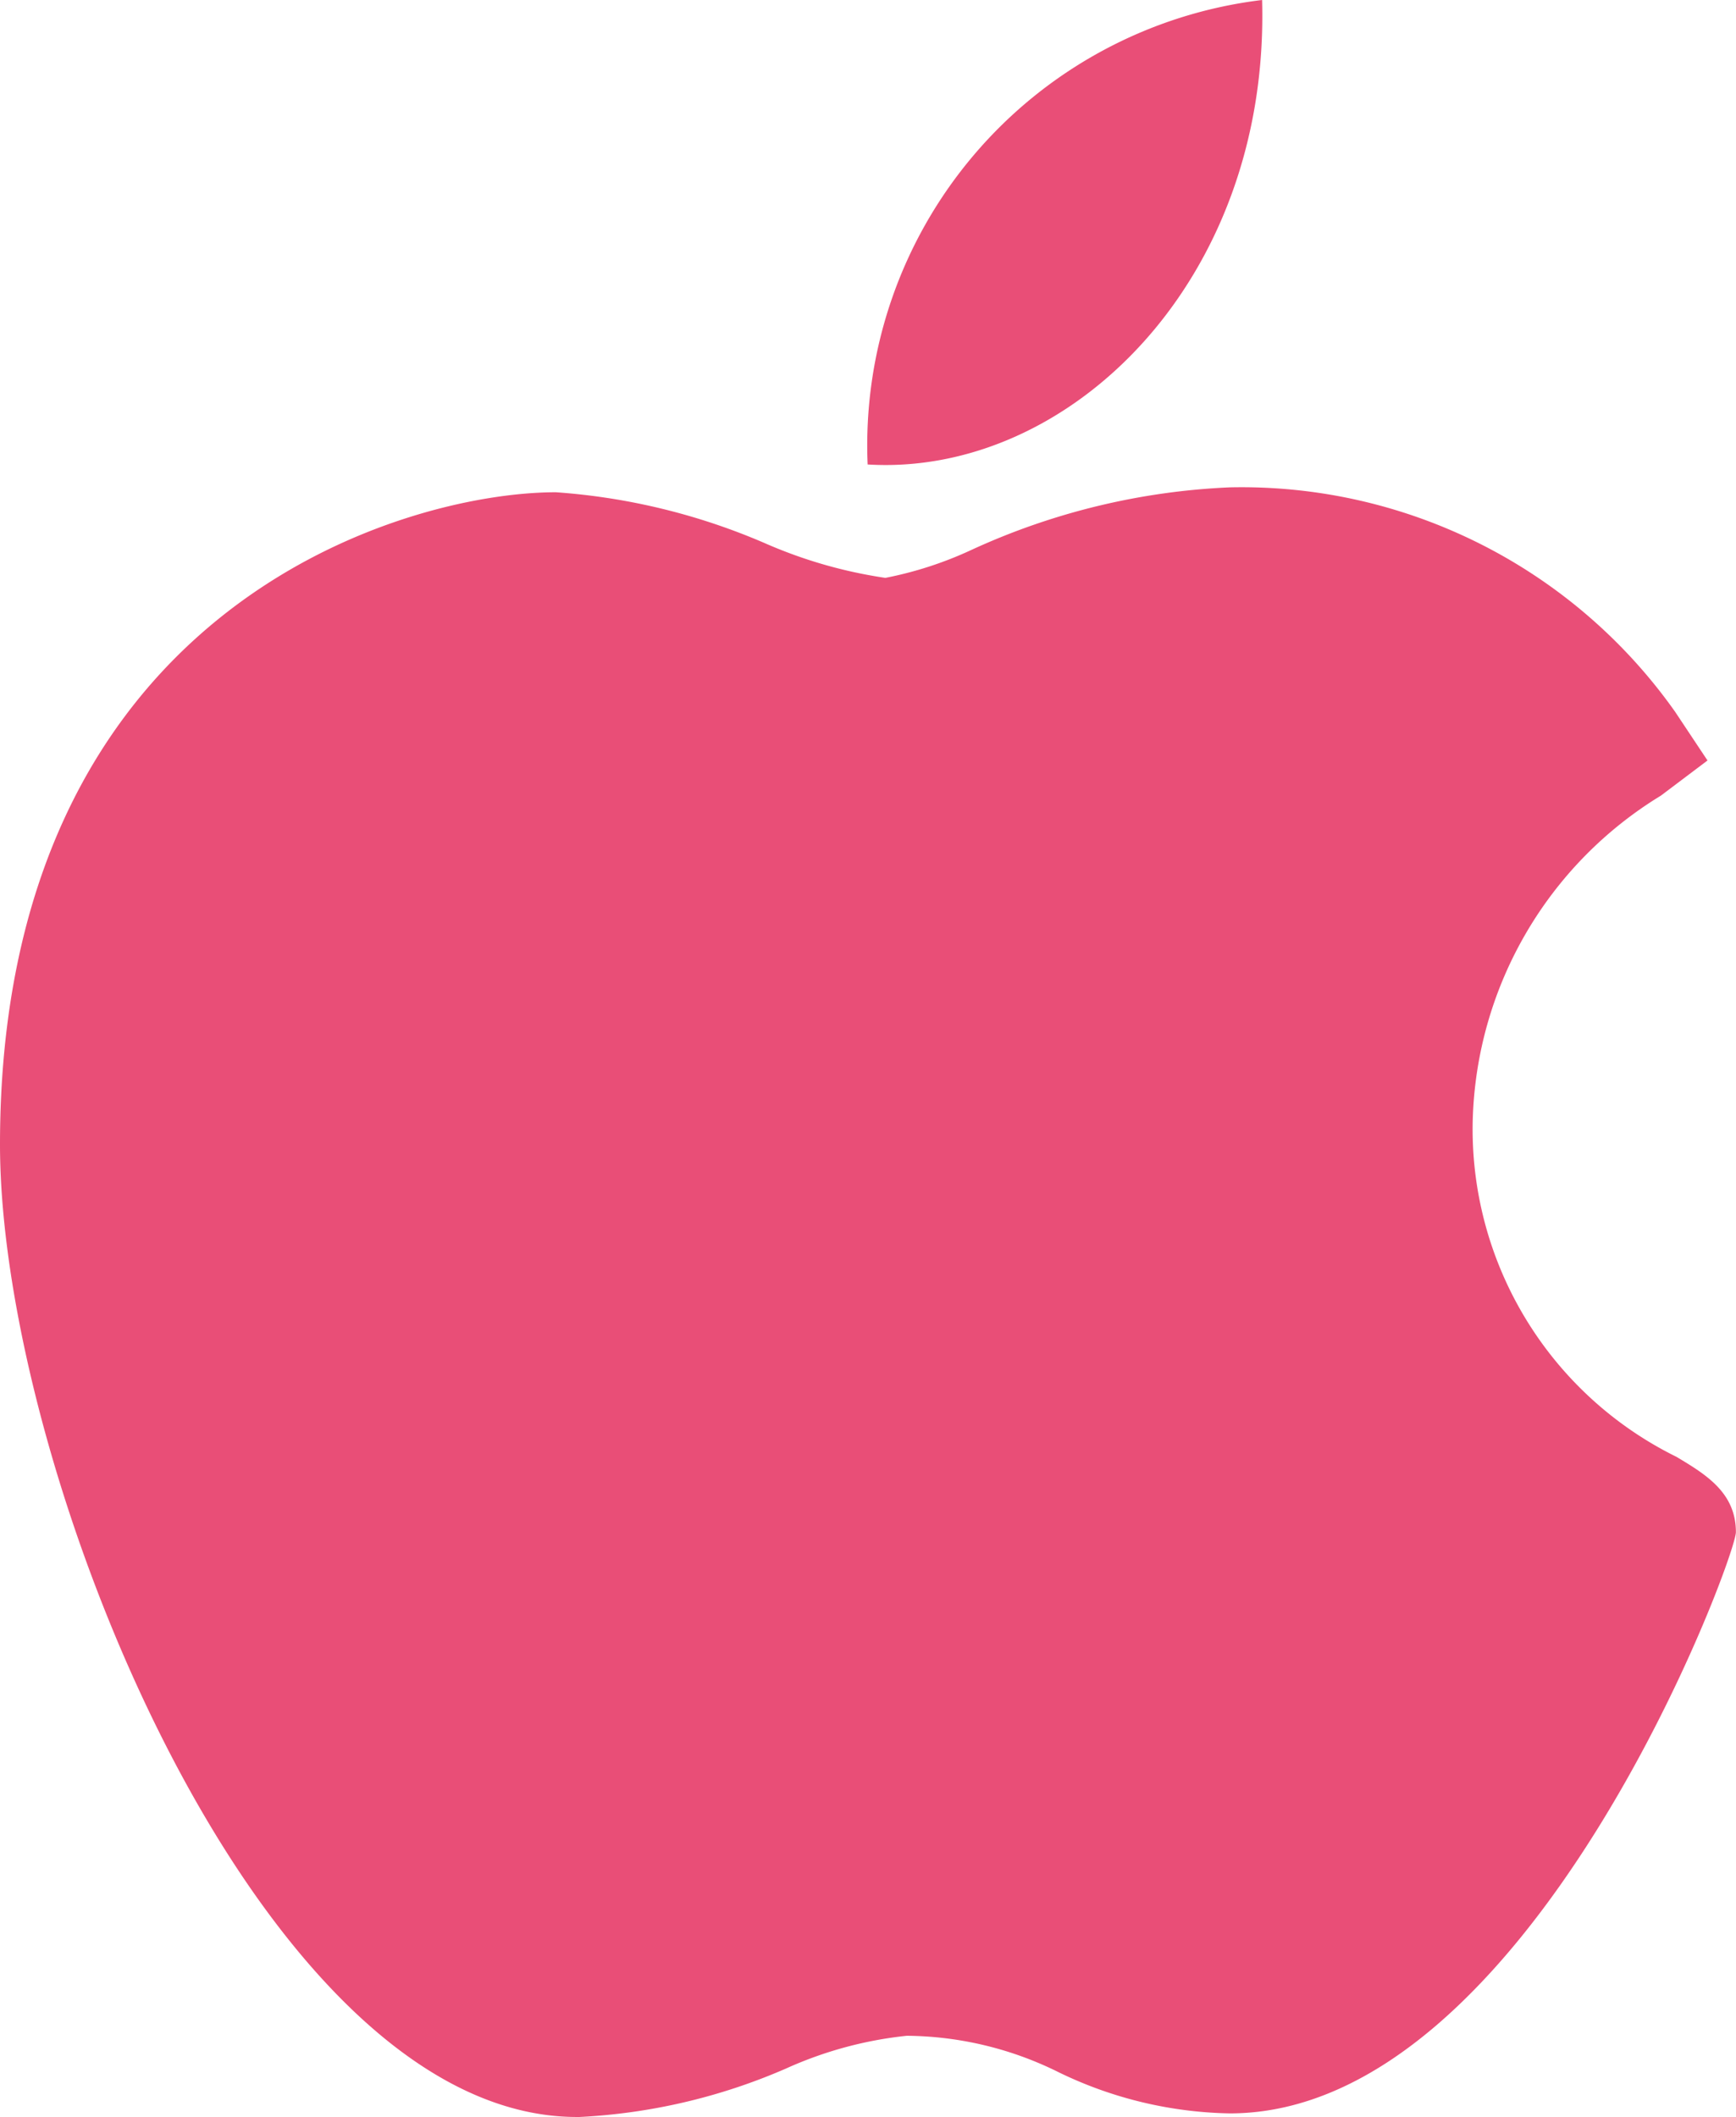
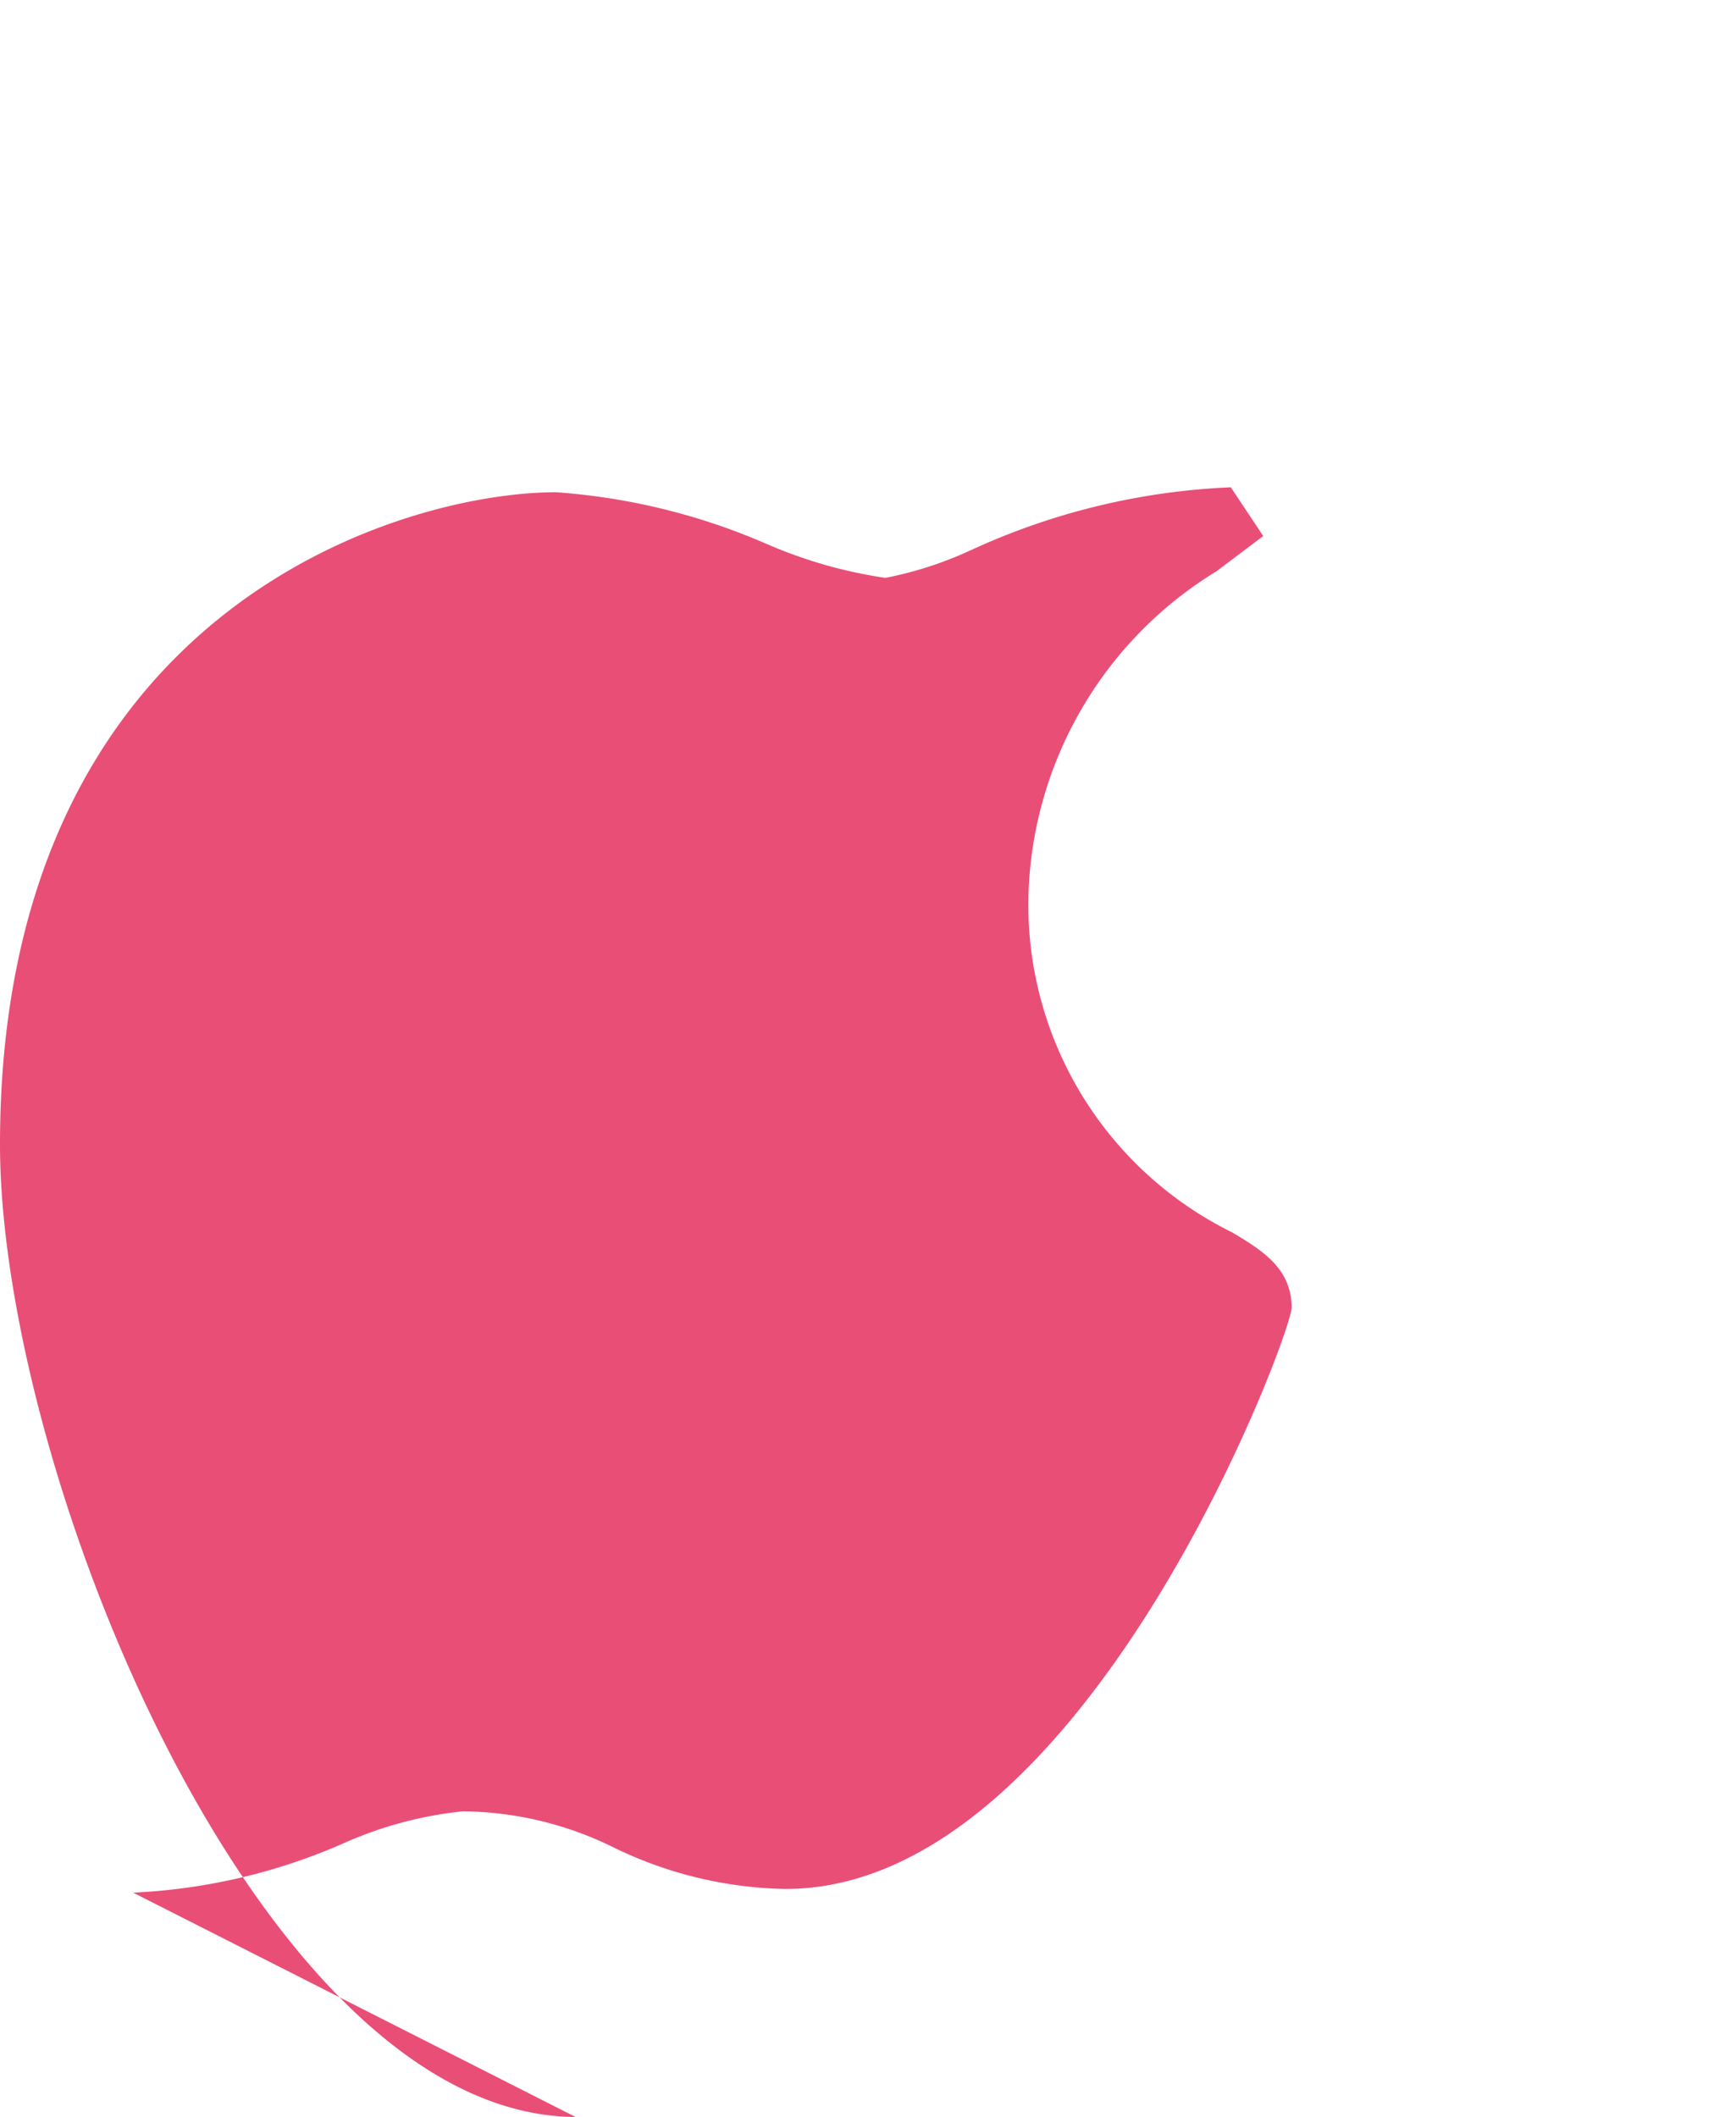
<svg xmlns="http://www.w3.org/2000/svg" id="apple" width="16.935" height="20.647" viewBox="0 0 16.935 20.647">
-   <path id="Path_14574" data-name="Path 14574" d="M51.637,133.848c-3.073-.018-5.615-6.291-5.615-9.485,0-5.218,3.915-6.361,5.423-6.361a6.241,6.241,0,0,1,2.046.5,4.574,4.574,0,0,0,1.168.335,3.636,3.636,0,0,0,.838-.272,6.718,6.718,0,0,1,2.526-.611h.006a5.178,5.178,0,0,1,4.334,2.189l.316.475-.455.343a3.828,3.828,0,0,0-1.835,3.156,3.562,3.562,0,0,0,1.988,3.293c.285.171.579.348.579.734,0,.252-2.013,5.669-4.937,5.669a3.97,3.97,0,0,1-1.667-.4,3.381,3.381,0,0,0-1.484-.357,3.817,3.817,0,0,0-1.175.318,5.755,5.755,0,0,1-2.038.475Z" transform="translate(-46.022 -113.201)" fill="#E94E77" />
-   <path id="Path_14575" data-name="Path 14575" d="M259.033,0c.076,2.745-1.887,4.65-3.848,4.53A4.375,4.375,0,0,1,259.033,0Z" transform="translate(-246.721)" fill="#E94E77" />
+   <path id="Path_14574" data-name="Path 14574" d="M51.637,133.848c-3.073-.018-5.615-6.291-5.615-9.485,0-5.218,3.915-6.361,5.423-6.361a6.241,6.241,0,0,1,2.046.5,4.574,4.574,0,0,0,1.168.335,3.636,3.636,0,0,0,.838-.272,6.718,6.718,0,0,1,2.526-.611h.006l.316.475-.455.343a3.828,3.828,0,0,0-1.835,3.156,3.562,3.562,0,0,0,1.988,3.293c.285.171.579.348.579.734,0,.252-2.013,5.669-4.937,5.669a3.97,3.97,0,0,1-1.667-.4,3.381,3.381,0,0,0-1.484-.357,3.817,3.817,0,0,0-1.175.318,5.755,5.755,0,0,1-2.038.475Z" transform="translate(-46.022 -113.201)" fill="#E94E77" />
</svg>